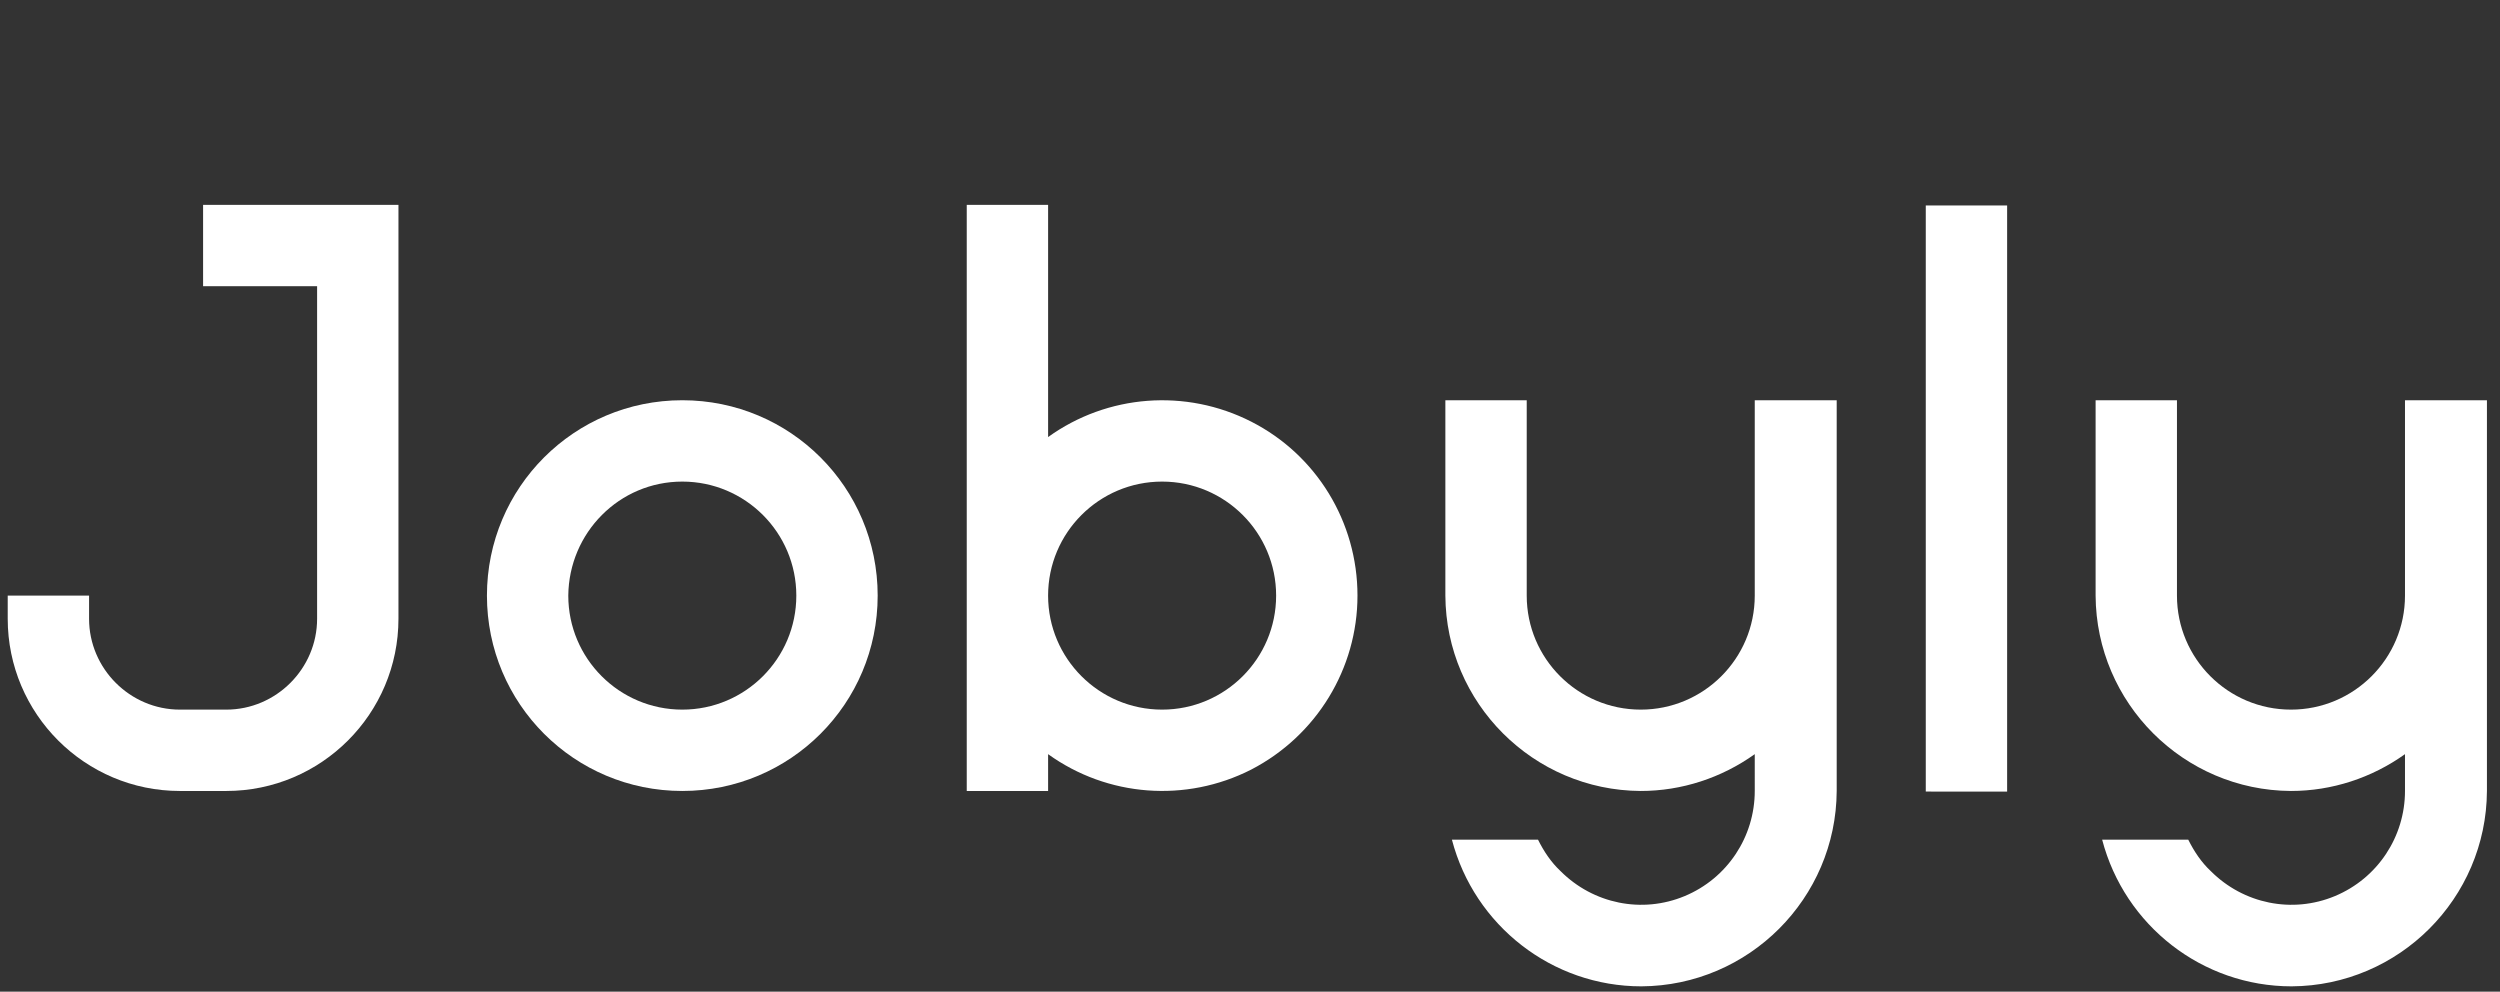
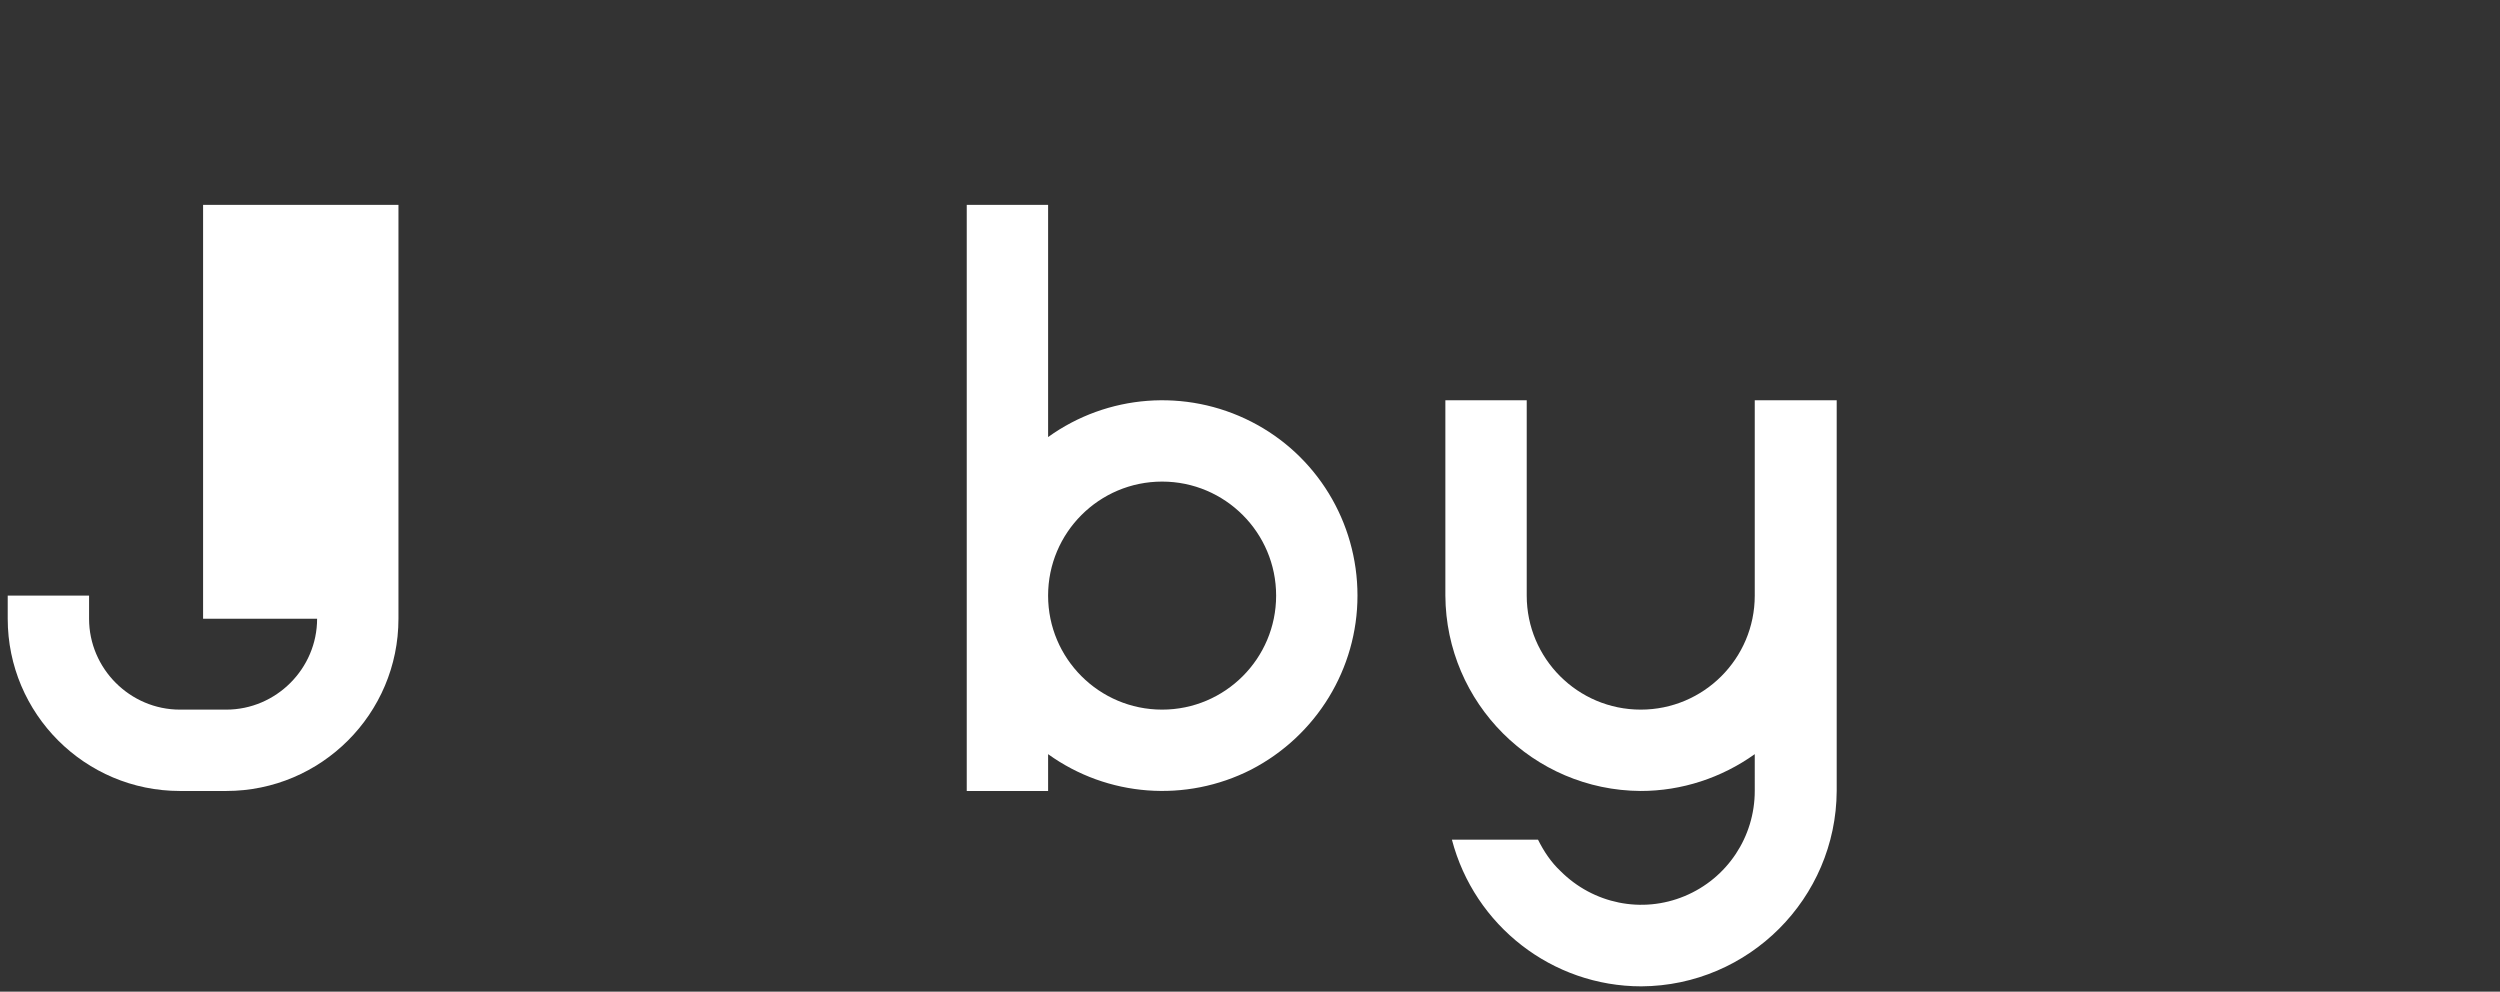
<svg xmlns="http://www.w3.org/2000/svg" version="1.1" id="Lag_1" x="0px" y="0px" viewBox="0 0 421 167" style="enable-background:new 0 0 421 167;" xml:space="preserve">
  <rect x="0" y="0" width="421" height="167" fill="#333333" stroke="none" />
  <style type="text/css">
	.st0{fill:none;}
	.st1{fill:#FFFFFF;}
</style>
  <g>
    <rect x="-6.2" y="34.5" class="st0" width="581.2" height="158.5" />
-     <path class="st1" d="M67.1,34.5v69.7c0,16-13,29-29,29h-7.8c-16,0-29-13-29-29v-3.9H15v3.9c0,8.4,6.9,15.3,15.3,15.3h7.8   c8.4,0,15.3-6.9,15.3-15.3v-56H34.2V34.5L67.1,34.5z" />
-     <path class="st1" d="M147.8,100.3c0,18.2-14.7,32.9-32.9,32.9c-18.2,0-32.9-14.7-32.9-32.9c0-18.2,14.7-32.9,32.9-32.9   C133.1,67.4,147.8,82.1,147.8,100.3z M95.7,100.3c0,10.6,8.6,19.2,19.2,19.2s19.2-8.6,19.2-19.2s-8.6-19.2-19.2-19.2   C104.3,81.1,95.8,89.7,95.7,100.3z" />
+     <path class="st1" d="M67.1,34.5v69.7c0,16-13,29-29,29h-7.8c-16,0-29-13-29-29v-3.9H15v3.9c0,8.4,6.9,15.3,15.3,15.3h7.8   c8.4,0,15.3-6.9,15.3-15.3H34.2V34.5L67.1,34.5z" />
    <path class="st1" d="M228.6,100.3c0,12.3-6.9,23.6-17.9,29.3c-11,5.6-24.2,4.6-34.2-2.6v6.2h-13.7V34.5h13.7v39.1   c10-7.2,23.2-8.2,34.2-2.6C221.7,76.6,228.6,87.9,228.6,100.3L228.6,100.3z M214.9,100.3c0-10.6-8.6-19.2-19.2-19.2   c-10.6,0-19.2,8.6-19.2,19.2s8.6,19.2,19.2,19.2S214.9,110.9,214.9,100.3L214.9,100.3z" />
    <path class="st1" d="M309.3,67.4v65.8c-0.1,18.1-14.8,32.8-32.9,32.9c-15,0-28.1-10.2-31.9-24.7h14.5c1,2,2.2,3.8,3.8,5.3   c5.5,5.5,13.7,7.2,20.9,4.2c7.2-3,11.8-10,11.8-17.7V127c-5.6,4-12.3,6.2-19.2,6.2c-18.1-0.1-32.8-14.8-32.9-32.9V67.4h13.7v32.9   c0,10.6,8.6,19.2,19.2,19.2s19.2-8.6,19.2-19.2V67.4H309.3z" />
-     <path class="st1" d="M324.3,133.3V34.6H338v98.7H324.3z" />
-     <path class="st1" d="M418.8,67.4v65.8c-0.1,18.1-14.8,32.8-32.9,32.9c-15,0-28.1-10.2-31.9-24.7h14.5c1,2,2.2,3.8,3.8,5.3   c5.5,5.5,13.7,7.2,20.9,4.2c7.2-3,11.8-10,11.8-17.7V127c-5.6,4-12.3,6.2-19.2,6.2c-18.1-0.1-32.8-14.8-32.9-32.9V67.4h13.7v32.9   c0,10.6,8.6,19.2,19.2,19.2c10.6,0,19.2-8.6,19.2-19.2V67.4H418.8z" />
  </g>
  <g>
</g>
  <g>
</g>
  <g>
</g>
  <g>
</g>
  <g>
</g>
  <g>
</g>
  <g>
</g>
  <g>
</g>
  <g>
</g>
  <g>
</g>
  <g>
</g>
  <g>
</g>
  <g>
</g>
  <g>
</g>
  <g>
</g>
</svg>